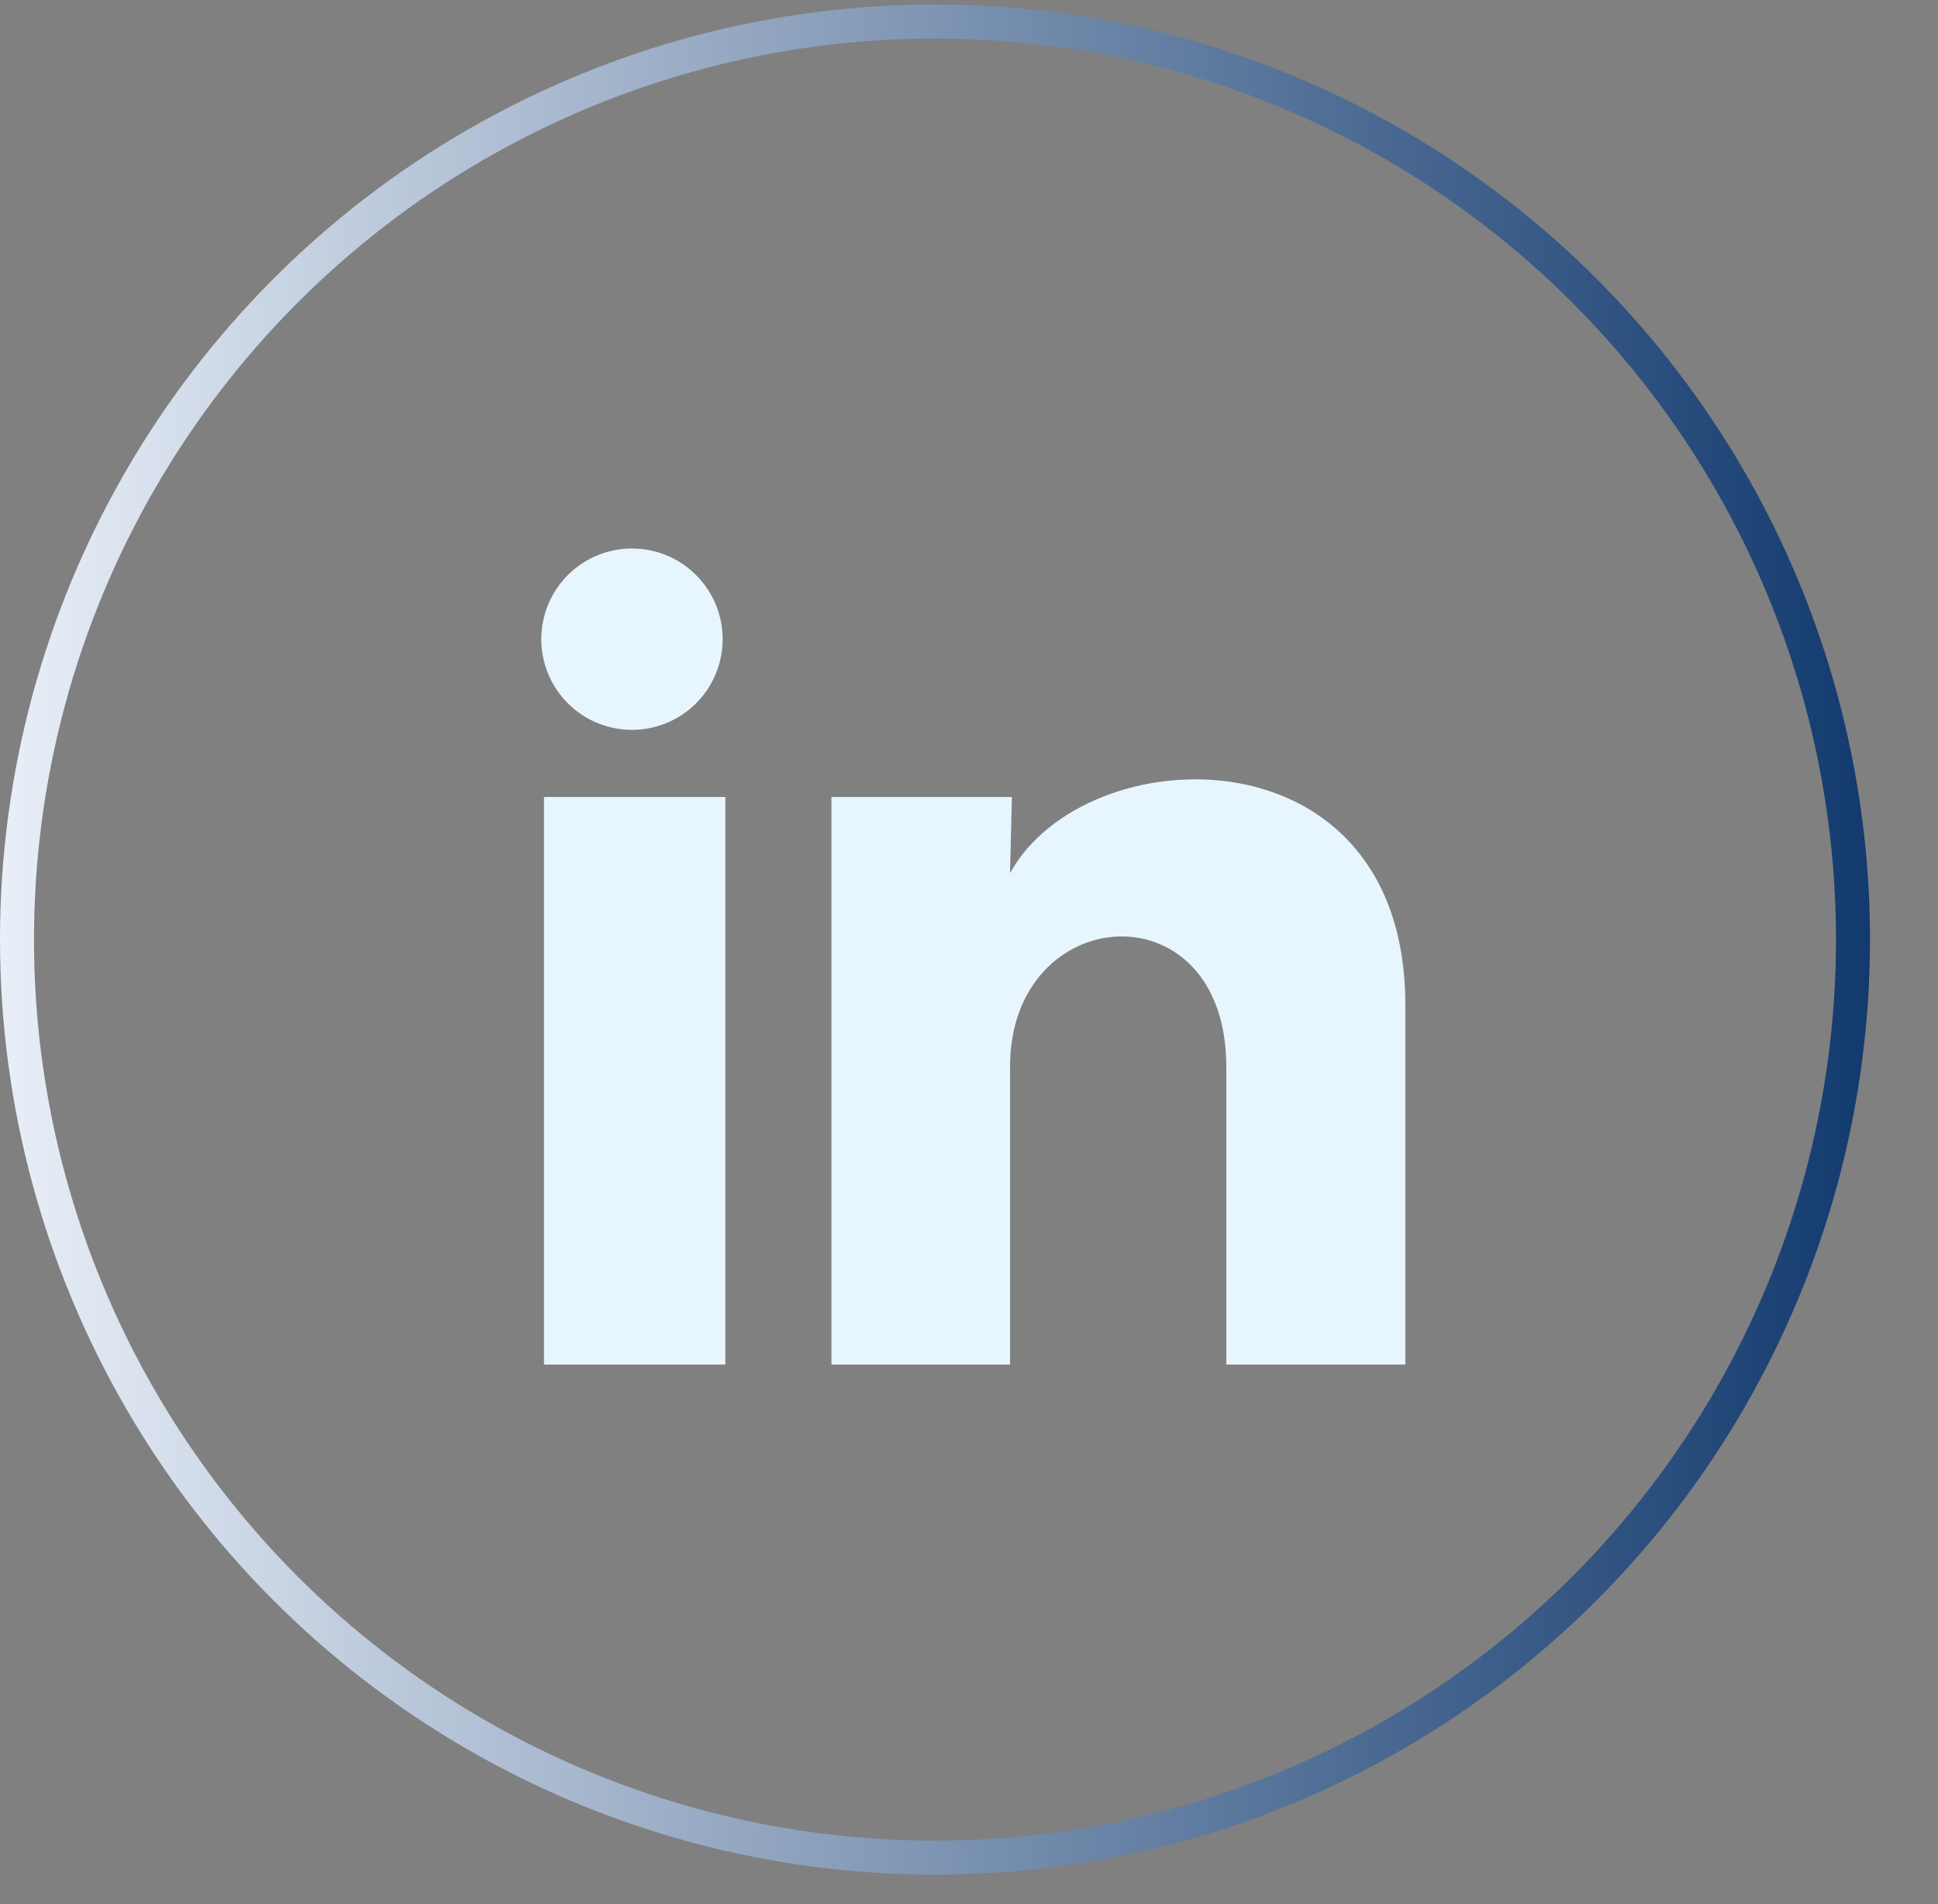
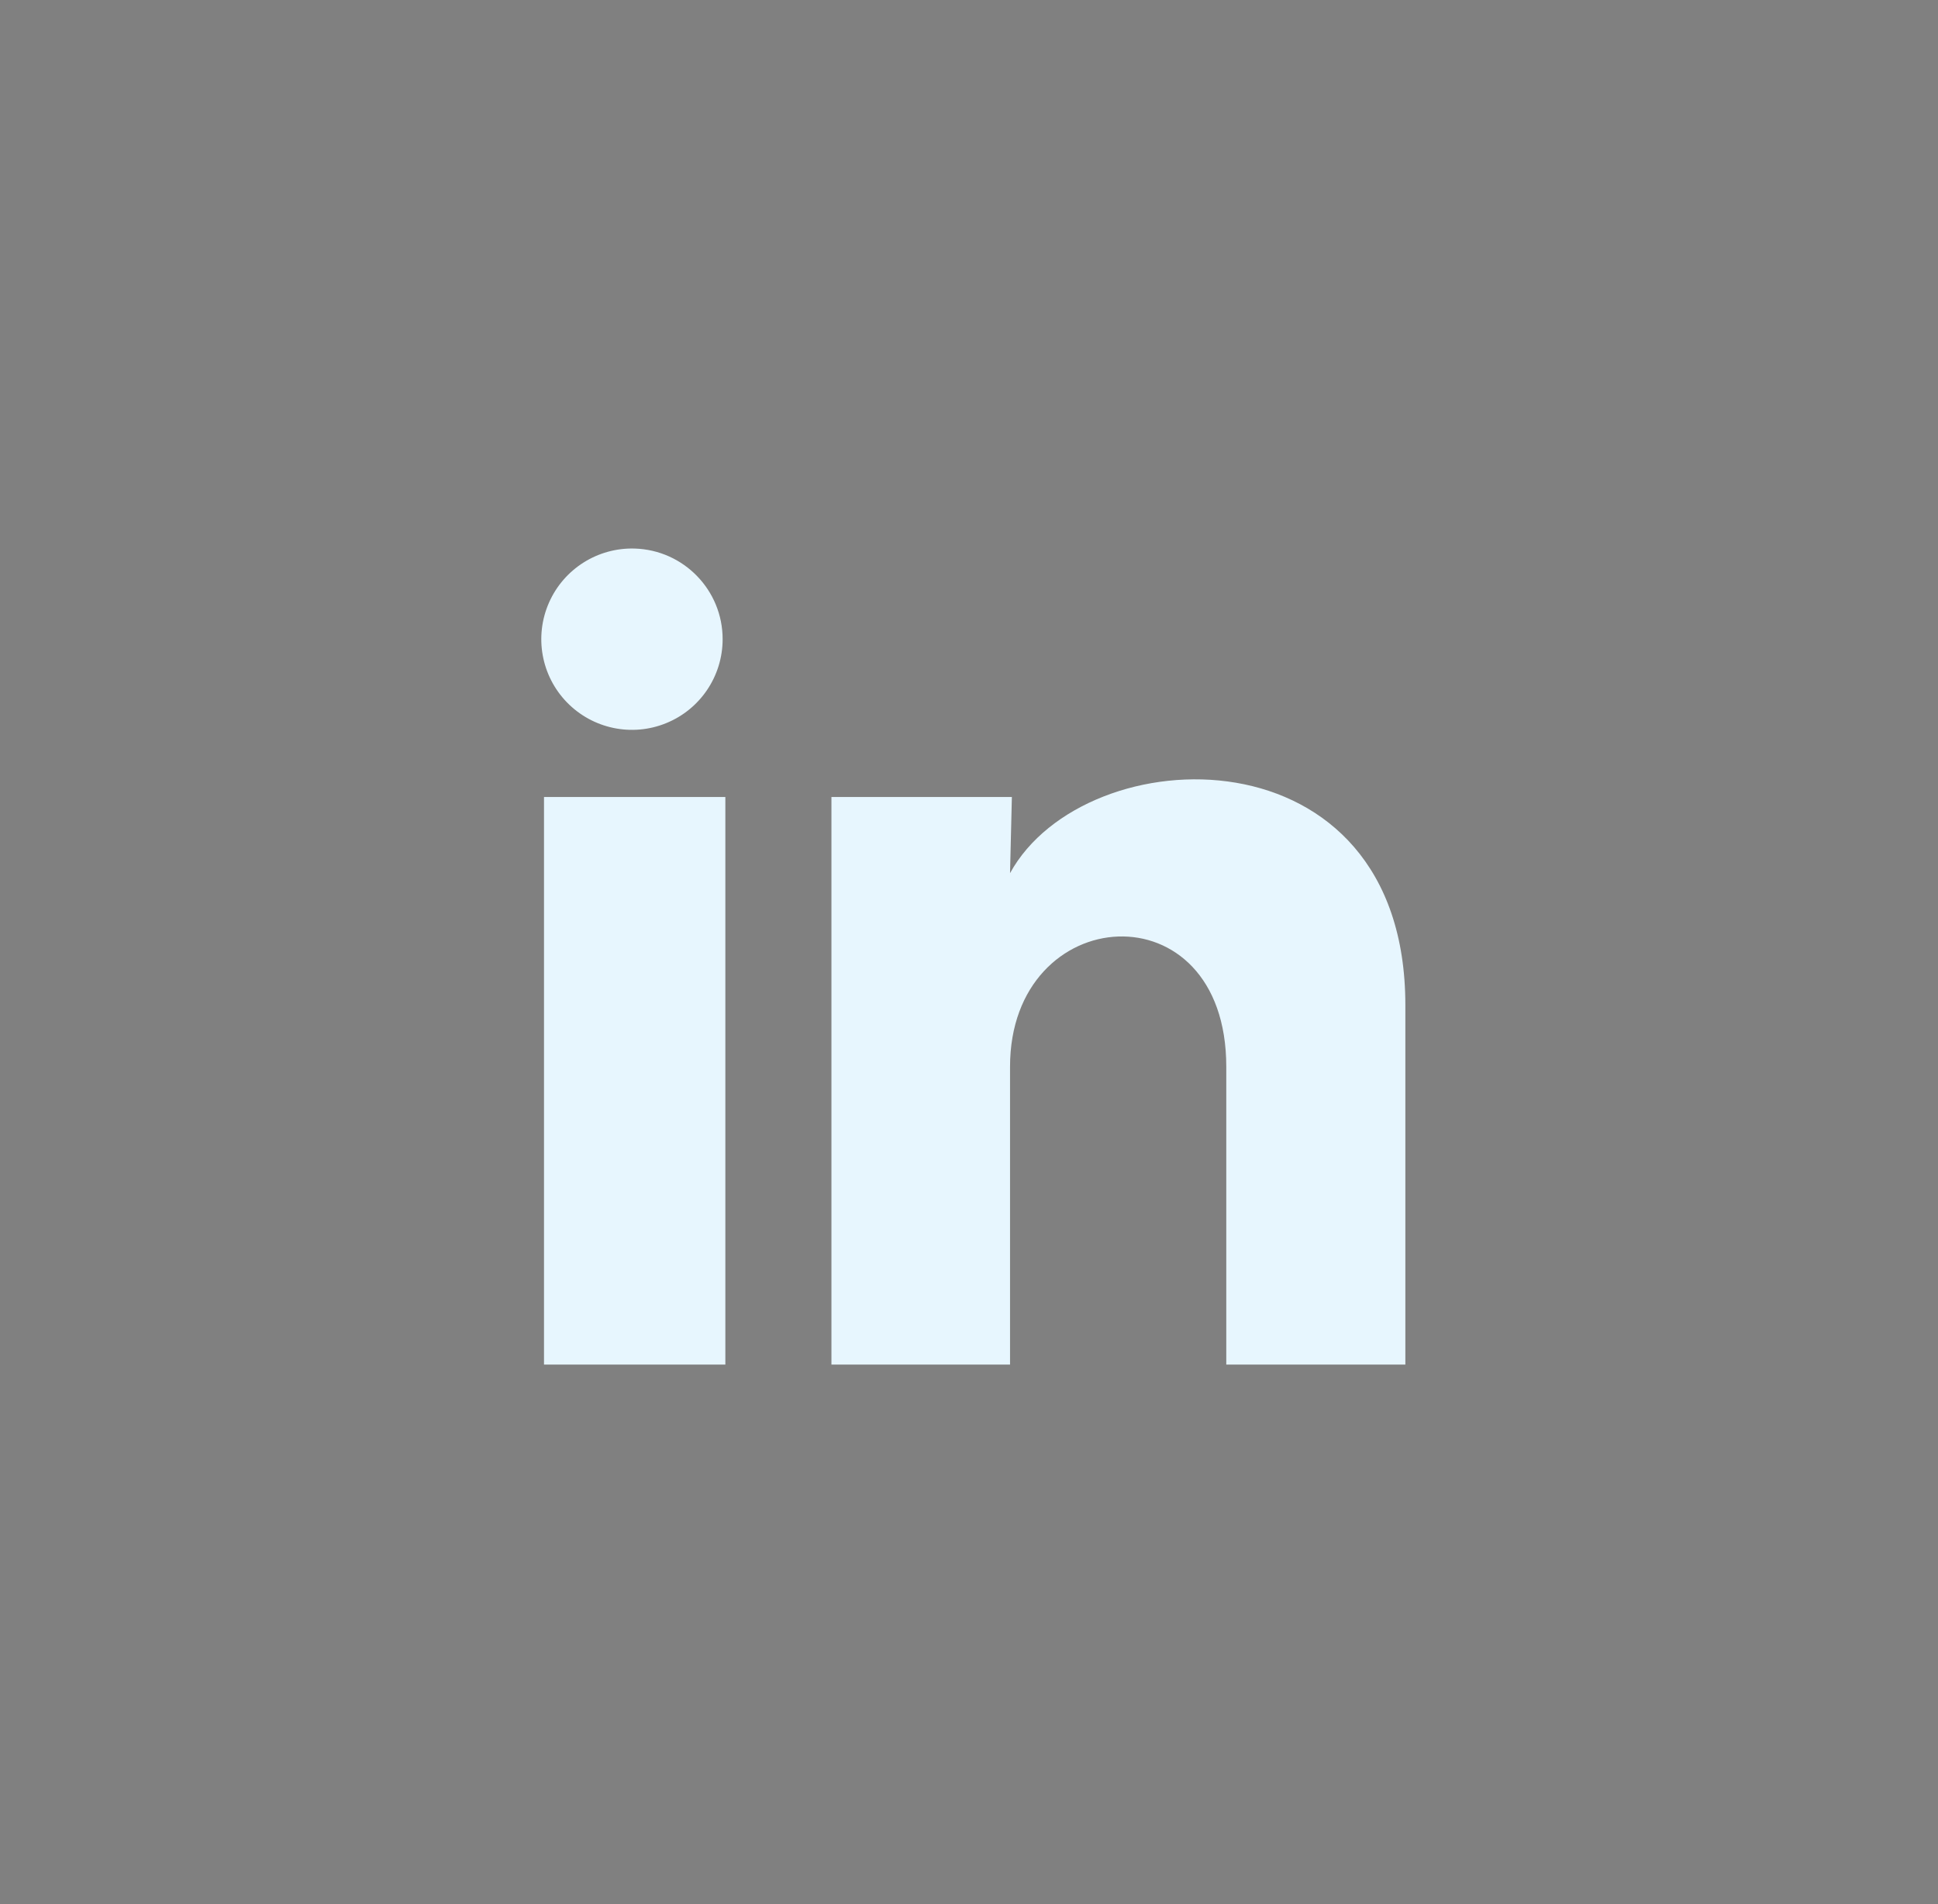
<svg xmlns="http://www.w3.org/2000/svg" width="57" height="56" viewBox="0 0 57 56" fill="none">
  <rect x="0" y="0" width="57" height="56" fill="#808080" stroke="none" />
  <path d="M21.254 18.8C21.253 19.886 20.595 20.863 19.588 21.27C18.582 21.678 17.429 21.434 16.673 20.655C15.917 19.876 15.709 18.716 16.147 17.723C16.585 16.729 17.582 16.101 18.667 16.133C20.109 16.176 21.255 17.358 21.254 18.8ZM21.334 23.44H16V40.133H21.334V23.44ZM29.761 23.44H24.454V40.133H29.707V31.373C29.707 26.493 36.067 26.04 36.067 31.373V40.133H41.334V29.56C41.334 21.333 31.921 21.64 29.707 25.68L29.761 23.44Z" fill="#E7F6FE" />
-   <circle cx="27.5" cy="27.633" r="27" stroke="url(#paint0_linear_275_3115)" />
  <defs>
    <linearGradient id="paint0_linear_275_3115" x1="0" y1="27.633" x2="55" y2="27.633" gradientUnits="userSpaceOnUse">
      <stop stop-color="#E9EFF8" />
      <stop offset="1" stop-color="#123A6E" />
    </linearGradient>
  </defs>
</svg>